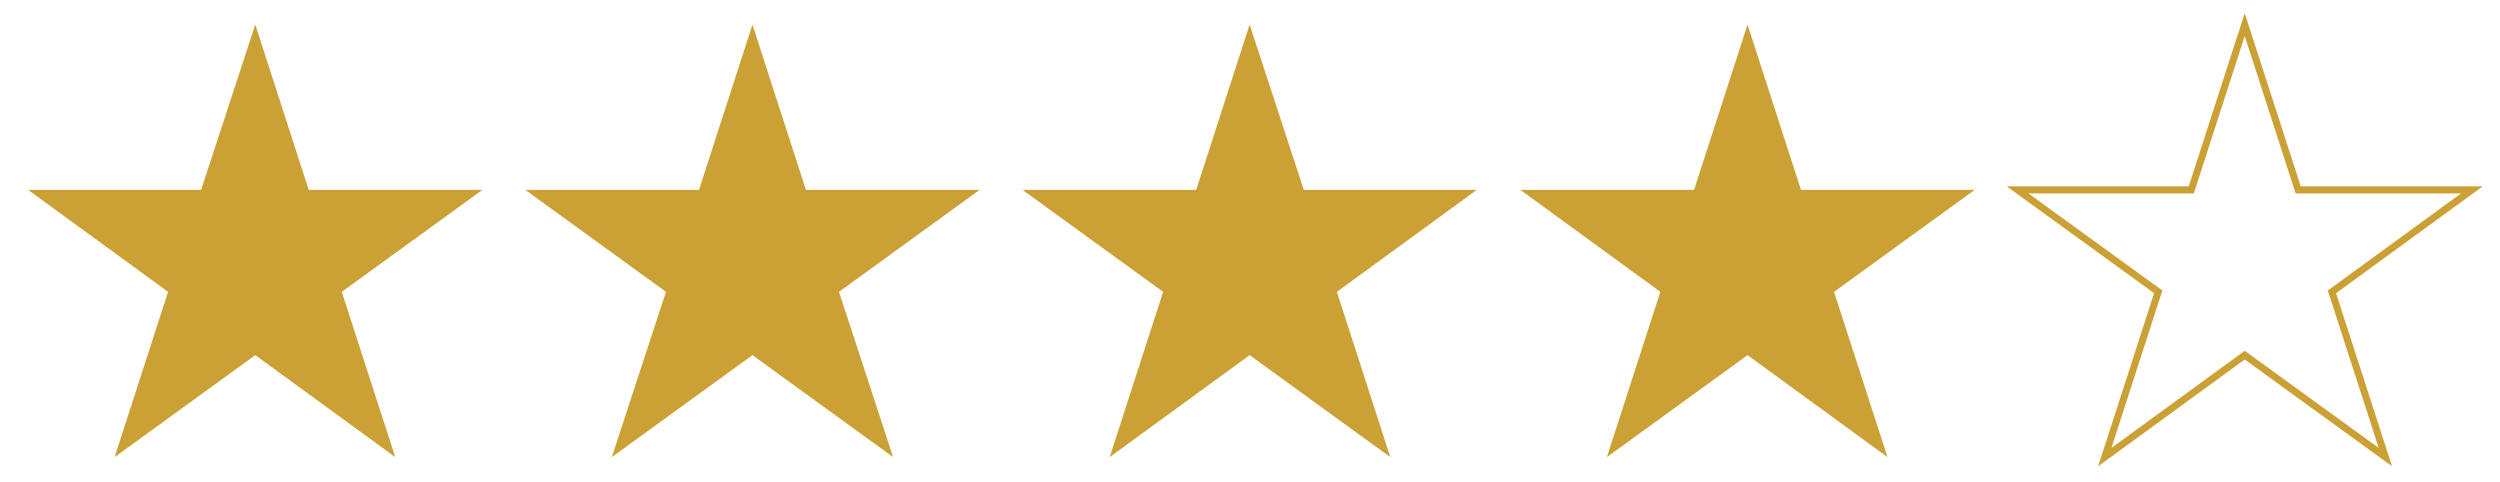
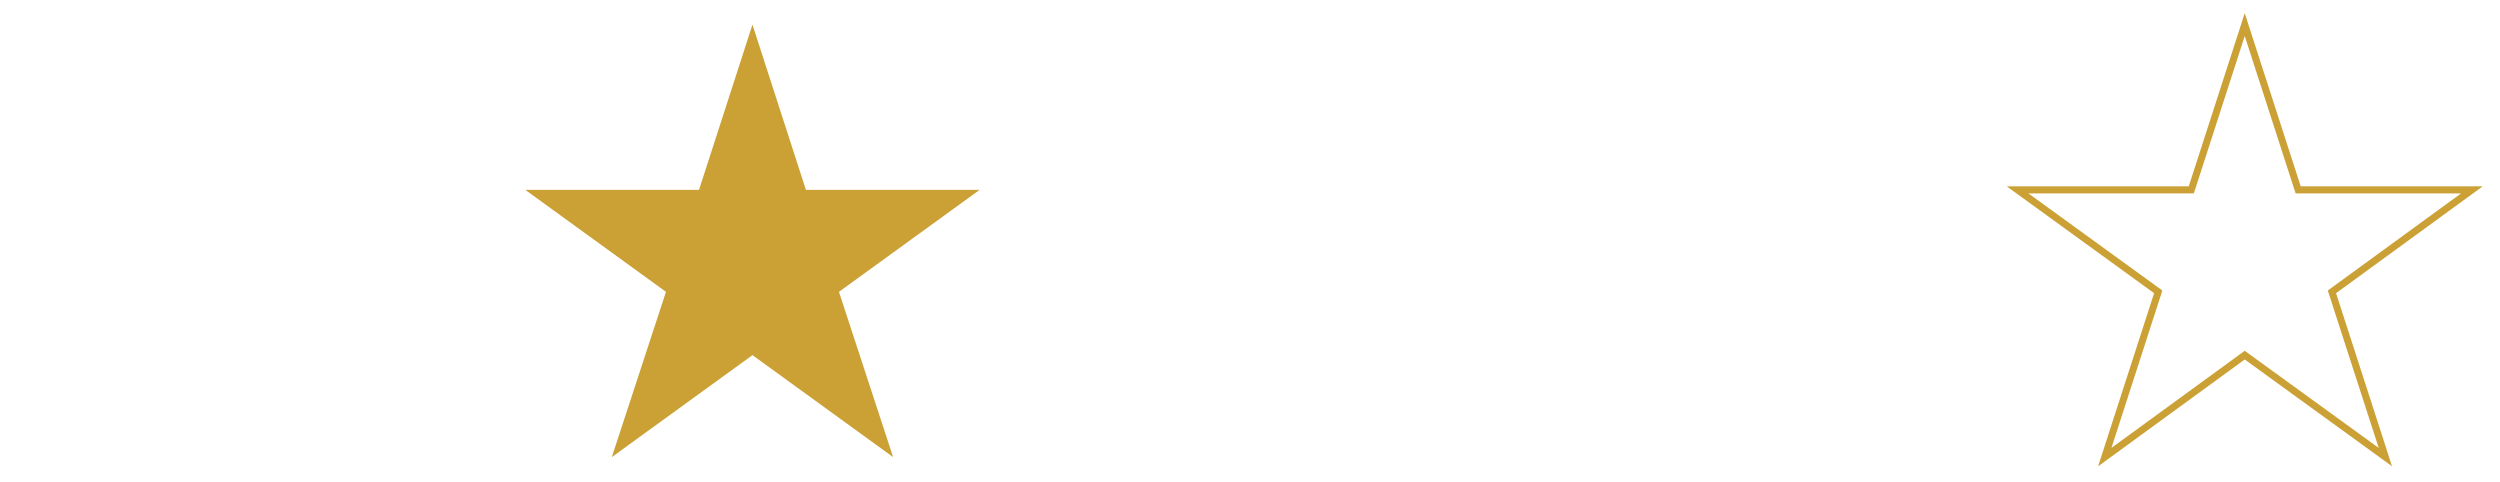
<svg xmlns="http://www.w3.org/2000/svg" id="Layer_2" version="1.1" viewBox="0 0 355.5 68.5">
  <defs>
    <style>
      .st0 {
        fill: none;
        stroke: #cba135;
        stroke-miterlimit: 10;
      }

      .st1 {
        fill: #cba135;
      }
    </style>
  </defs>
  <g id="Layer_1-2">
-     <polygon class="st1" points="36.3 3.5 43.9 27 68.6 27 48.6 41.5 56.2 65 36.3 50.5 16.3 65 23.9 41.5 4 27 28.6 27 36.3 3.5" />
    <polygon class="st1" points="107 3.5 114.6 27 139.3 27 119.3 41.5 127 65 107 50.5 87 65 94.7 41.5 74.7 27 99.4 27 107 3.5" />
-     <polygon class="st1" points="177.7 3.5 185.4 27 210 27 190.1 41.5 197.7 65 177.7 50.5 157.8 65 165.4 41.5 145.4 27 170.1 27 177.7 3.5" />
-     <polygon class="st1" points="248.5 3.5 256.1 27 280.8 27 260.8 41.5 268.4 65 248.5 50.5 228.5 65 236.1 41.5 216.2 27 240.9 27 248.5 3.5" />
    <polygon class="st0" points="319.2 3.5 326.8 27 351.5 27 331.6 41.5 339.2 65 319.2 50.5 299.3 65 306.9 41.5 286.9 27 311.6 27 319.2 3.5" />
  </g>
</svg>